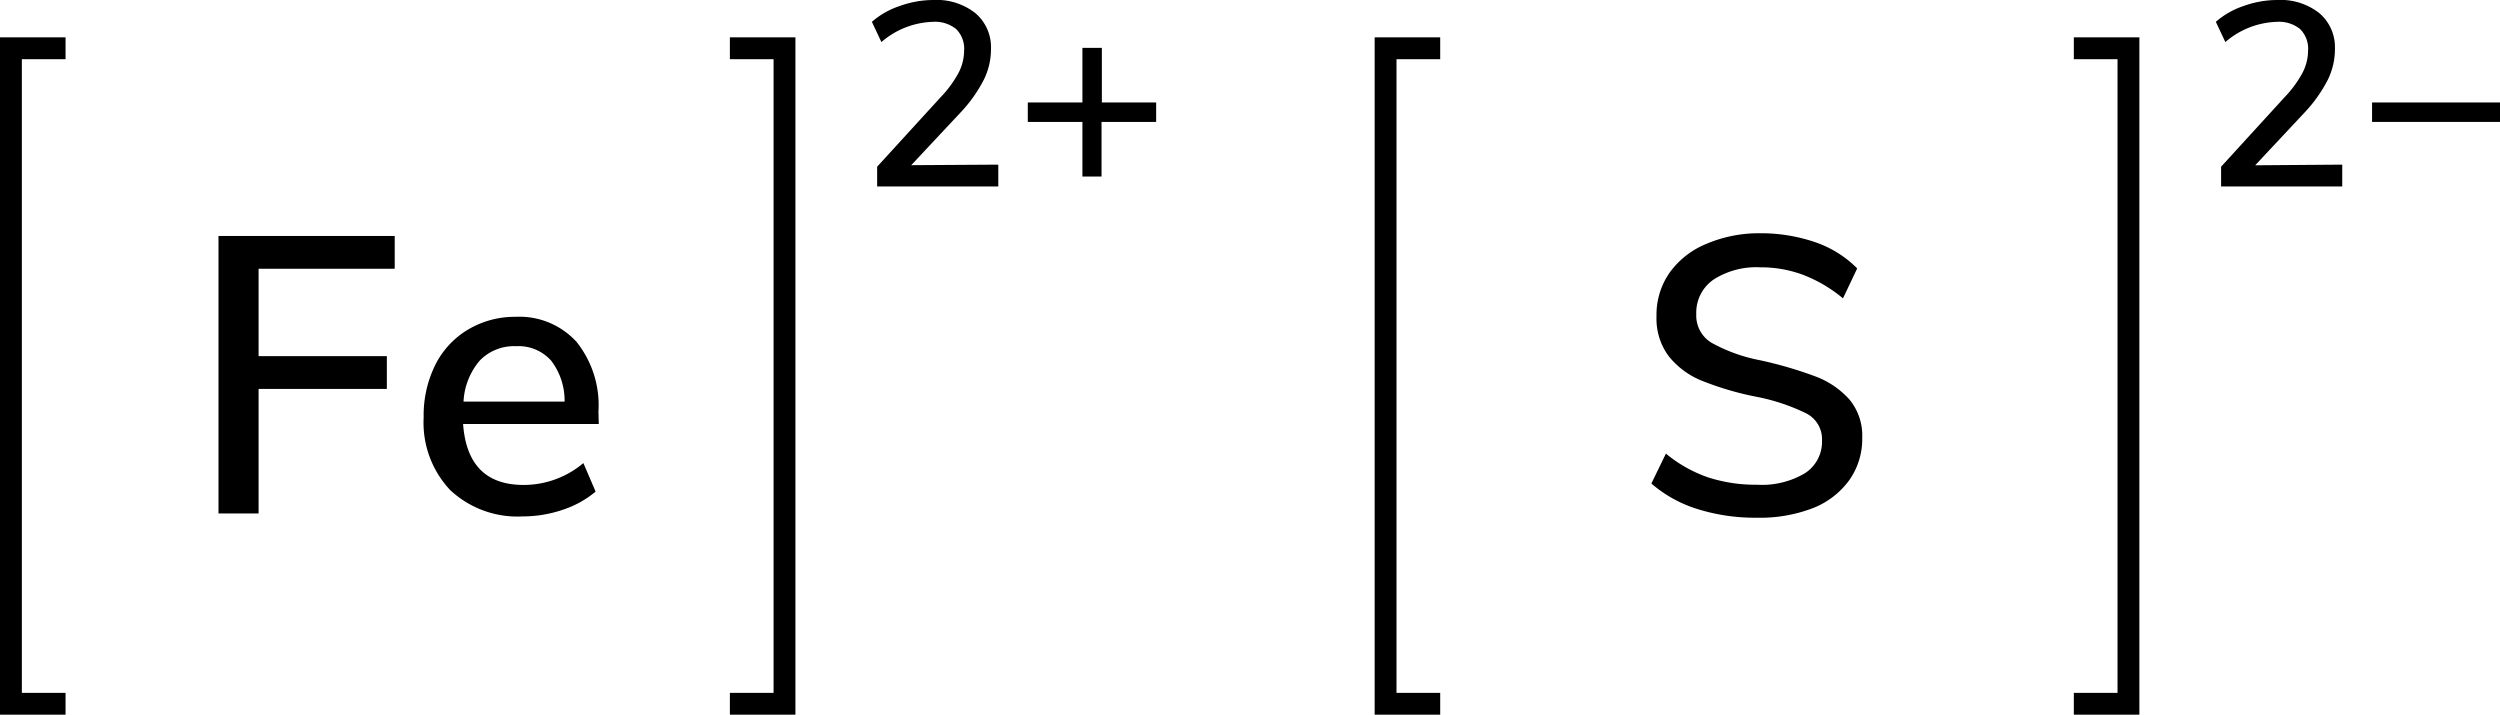
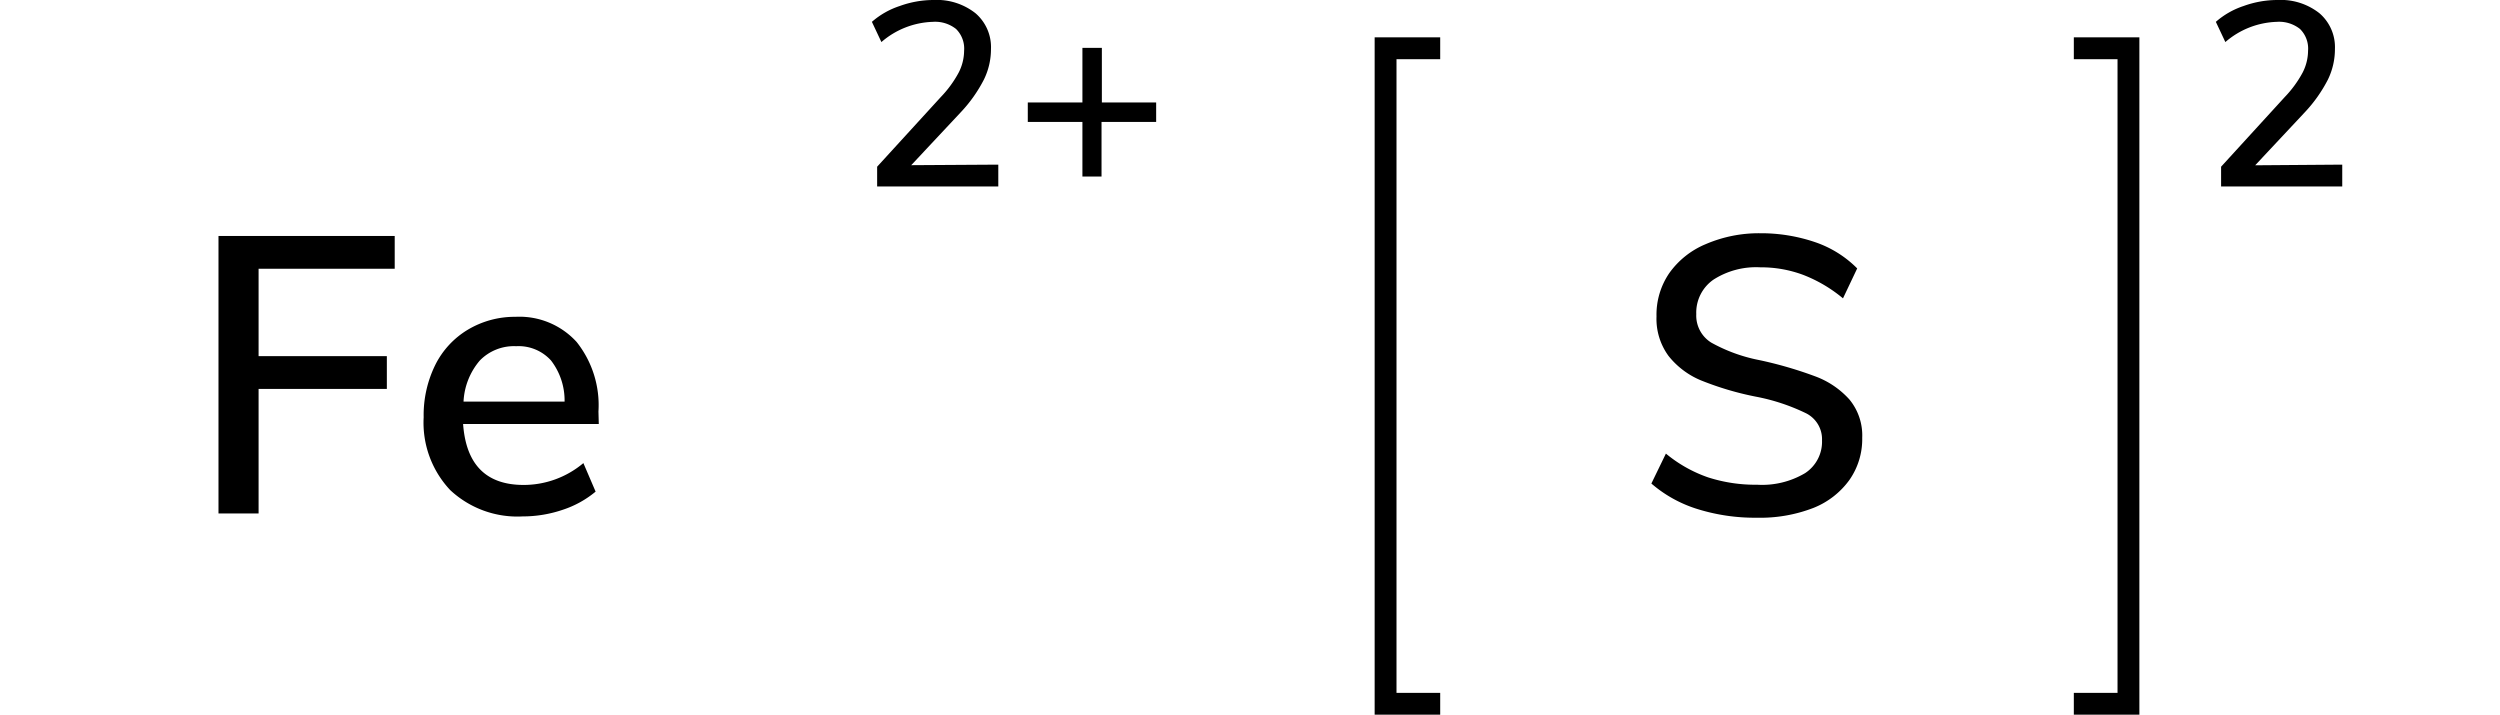
<svg xmlns="http://www.w3.org/2000/svg" width="228.84" height="65.42" viewBox="0 0 228.84 65.42">
  <defs>
    <style>.cls-1{fill:none;stroke:#000;stroke-linecap:square;stroke-miterlimit:10;stroke-width:2px;}</style>
  </defs>
  <title>Chemical structure of iron(II) sulfide</title>
  <g id="レイヤー_2" data-name="レイヤー 2">
    <g id="レイヤー_1-2" data-name="レイヤー 1">
      <polyline class="cls-1" points="130.83 64.42 126.83 64.42 126.83 4.42 130.83 4.42" />
      <polyline class="cls-1" points="190.83 64.42 194.83 64.42 194.83 4.42 190.83 4.42" />
      <path d="M214.4,15.07v2H203.31V15.26l5.83-6.38a10.12,10.12,0,0,0,1.63-2.23,4.42,4.42,0,0,0,.5-2,2.52,2.52,0,0,0-.74-2A3.08,3.08,0,0,0,208.4,2a7.54,7.54,0,0,0-4.7,1.85L202.83,2A7.32,7.32,0,0,1,205.37.55a9.11,9.11,0,0,1,3.1-.55,5.71,5.71,0,0,1,3.84,1.21,4.09,4.09,0,0,1,1.42,3.28,6.35,6.35,0,0,1-.64,2.79,13,13,0,0,1-2.12,3l-4.54,4.85Z" />
-       <path d="M228.84,9.38v1.78H217.13V9.38Z" />
      <path d="M155.39,46.6a11.77,11.77,0,0,1-4.23-2.34l1.33-2.74a12.41,12.41,0,0,0,3.87,2.18,14.12,14.12,0,0,0,4.48.67,7.71,7.71,0,0,0,4.39-1.06,3.43,3.43,0,0,0,1.55-3,2.65,2.65,0,0,0-1.44-2.47,18.3,18.3,0,0,0-4.61-1.53,27.74,27.74,0,0,1-5-1.48,7.4,7.4,0,0,1-3-2.25,5.74,5.74,0,0,1-1.1-3.62A6.73,6.73,0,0,1,152.8,25a7.72,7.72,0,0,1,3.33-2.65,12.29,12.29,0,0,1,5-1,15.35,15.35,0,0,1,5,.81A9.94,9.94,0,0,1,170,24.57l-1.3,2.74a13,13,0,0,0-3.62-2.14,11,11,0,0,0-3.94-.7,7.21,7.21,0,0,0-4.3,1.13,3.67,3.67,0,0,0-1.57,3.15,2.91,2.91,0,0,0,1.37,2.61,14.88,14.88,0,0,0,4.39,1.6,36.39,36.39,0,0,1,5.13,1.49,7.87,7.87,0,0,1,3.13,2.12,5.17,5.17,0,0,1,1.17,3.51,6.51,6.51,0,0,1-1.17,3.85A7.46,7.46,0,0,1,166,46.49a13.48,13.48,0,0,1-5.17.9A17.67,17.67,0,0,1,155.39,46.6Z" />
      <path d="M91.38,15.07v2H80.29V15.26l5.83-6.38a10.11,10.11,0,0,0,1.63-2.23,4.42,4.42,0,0,0,.5-2,2.52,2.52,0,0,0-.74-2A3.08,3.08,0,0,0,85.38,2a7.54,7.54,0,0,0-4.7,1.85L79.81,2A7.32,7.32,0,0,1,82.36.55,9.1,9.1,0,0,1,85.45,0a5.71,5.71,0,0,1,3.84,1.21,4.09,4.09,0,0,1,1.42,3.28,6.34,6.34,0,0,1-.64,2.78,12.93,12.93,0,0,1-2.12,3l-4.54,4.85Z" />
      <path d="M105.83,9.38v1.78h-5v5H99.08v-5h-5V9.38h5v-5h1.78v5Z" />
-       <polyline class="cls-1" points="67.81 64.42 71.81 64.42 71.81 4.42 67.81 4.42" />
-       <polyline class="cls-1" points="5 64.42 1 64.42 1 4.42 5 4.42" />
      <path d="M20,47V21.6H36.13v3H23.67v8H35.41v3H23.67V47Z" />
      <path d="M54.81,38.81H42.39q.4,5.58,5.54,5.58a8.49,8.49,0,0,0,5.47-2L54.52,45a9.12,9.12,0,0,1-3,1.66,11.34,11.34,0,0,1-3.67.61,9,9,0,0,1-6.64-2.41,9,9,0,0,1-2.43-6.66,10.41,10.41,0,0,1,1.06-4.79,7.81,7.81,0,0,1,3-3.24A8.36,8.36,0,0,1,47.18,29a7.08,7.08,0,0,1,5.6,2.3,9.3,9.3,0,0,1,2,6.37ZM43.92,33a6.24,6.24,0,0,0-1.49,3.76h9.25A6,6,0,0,0,50.44,33a4,4,0,0,0-3.19-1.31A4.36,4.36,0,0,0,43.92,33Z" />
    </g>
  </g>
</svg>